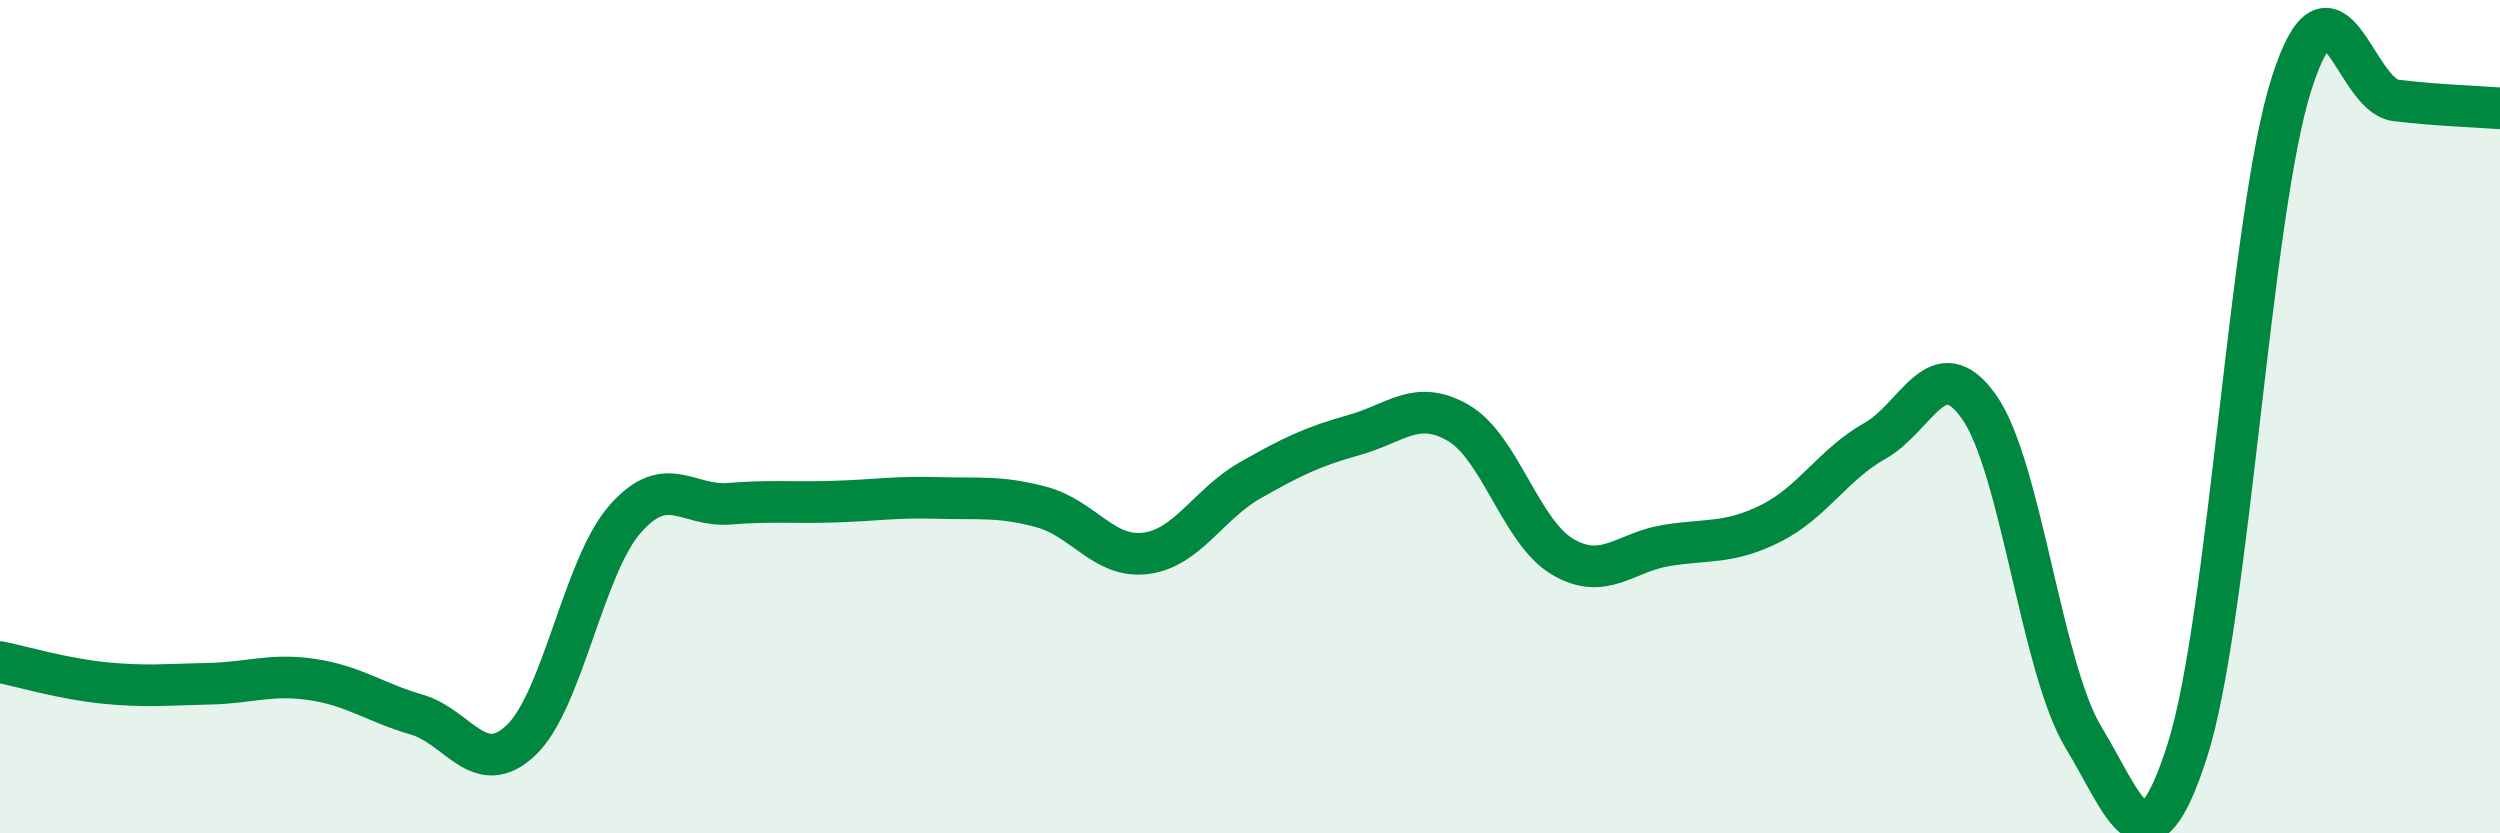
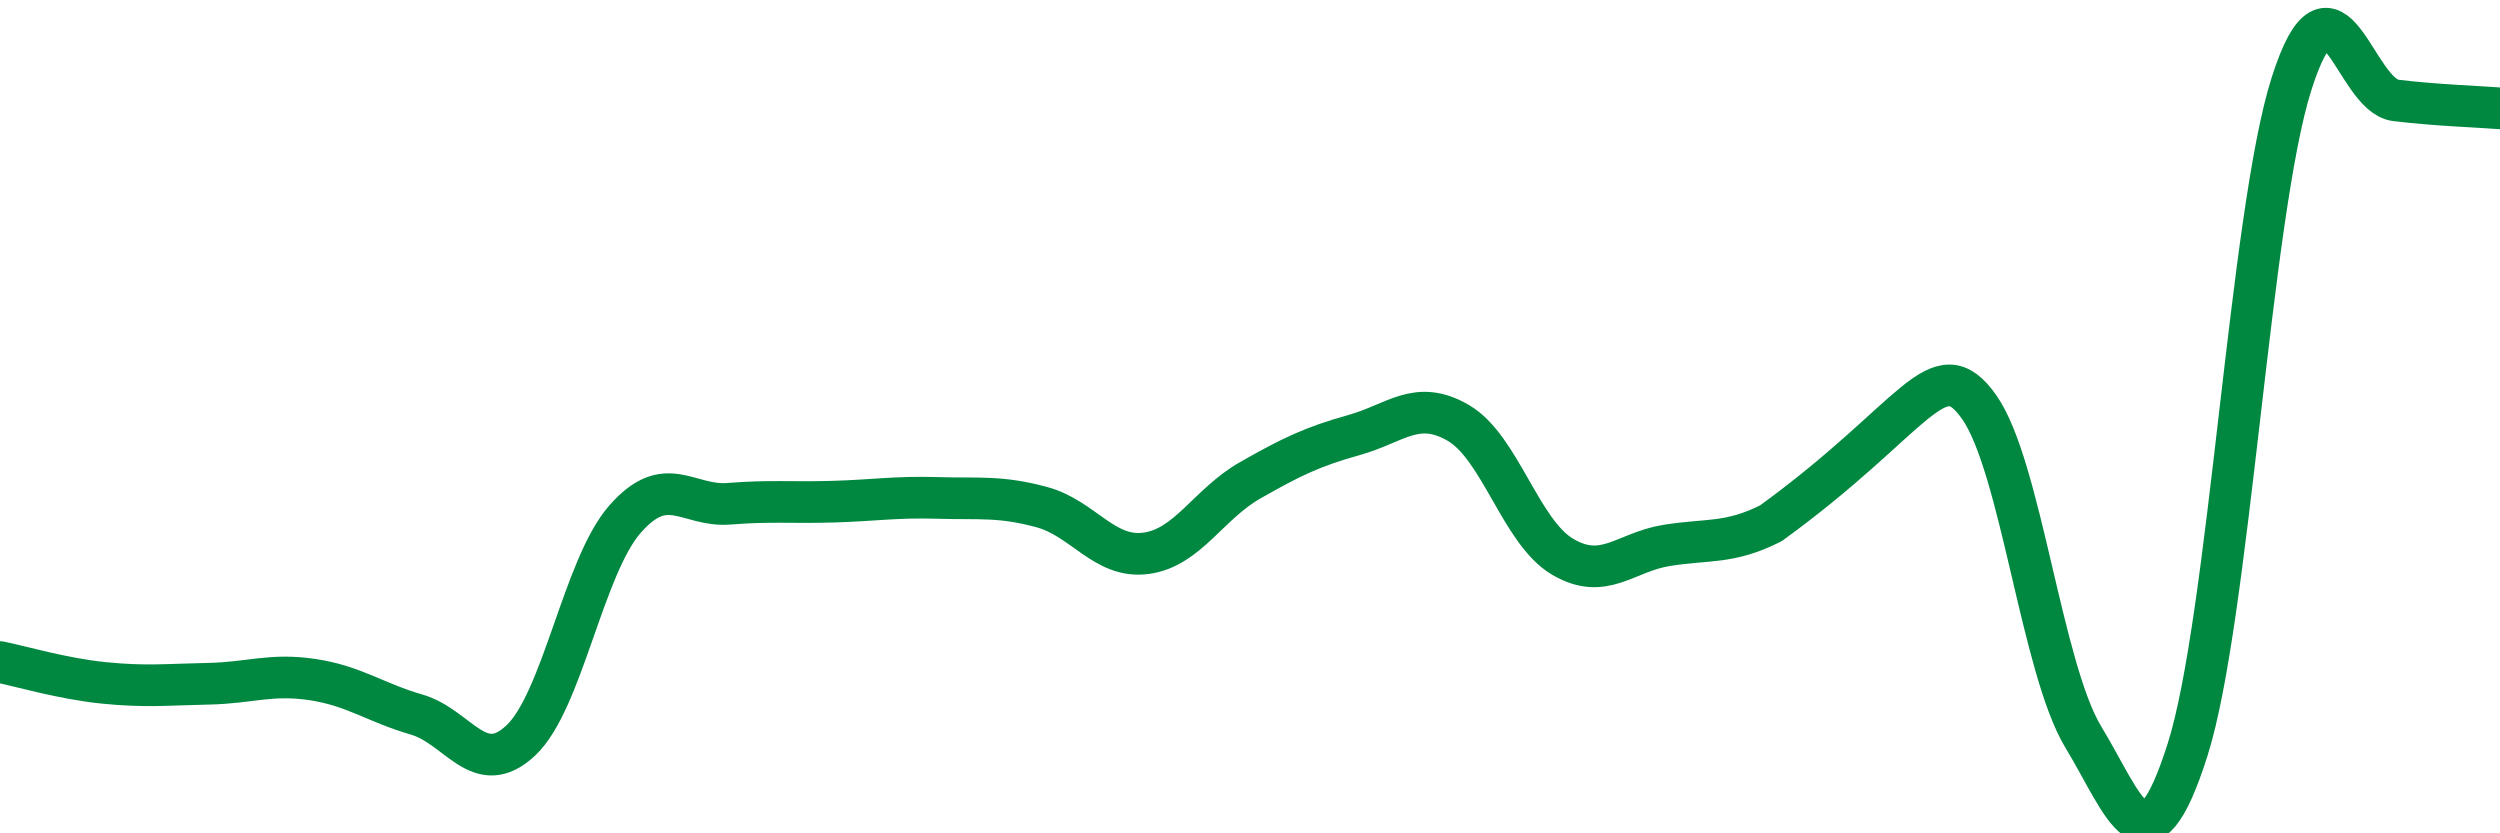
<svg xmlns="http://www.w3.org/2000/svg" width="60" height="20" viewBox="0 0 60 20">
-   <path d="M 0,15.89 C 0.5,15.99 1.5,16.29 2.5,16.39 C 3.5,16.49 4,16.43 5,16.41 C 6,16.39 6.5,16.16 7.5,16.31 C 8.5,16.46 9,16.86 10,17.15 C 11,17.44 11.5,18.71 12.5,17.77 C 13.5,16.83 14,13.6 15,12.46 C 16,11.32 16.5,12.17 17.5,12.09 C 18.5,12.01 19,12.07 20,12.04 C 21,12.01 21.5,11.92 22.5,11.95 C 23.5,11.98 24,11.9 25,12.17 C 26,12.44 26.5,13.41 27.5,13.28 C 28.5,13.15 29,12.1 30,11.53 C 31,10.96 31.5,10.72 32.5,10.44 C 33.5,10.16 34,9.57 35,10.15 C 36,10.73 36.5,12.77 37.5,13.36 C 38.5,13.95 39,13.25 40,13.09 C 41,12.93 41.5,13.06 42.5,12.56 C 43.5,12.06 44,11.14 45,10.58 C 46,10.02 46.5,8.35 47.5,9.77 C 48.5,11.19 49,16.04 50,17.69 C 51,19.34 51.5,21.14 52.5,18 C 53.5,14.86 54,5.12 55,2 C 56,-1.12 56.5,2.29 57.5,2.41 C 58.5,2.53 59.5,2.56 60,2.6L60 20L0 20Z" fill="#008740" opacity="0.1" stroke-linecap="round" stroke-linejoin="round" />
-   <path d="M 0,15.89 C 0.5,15.99 1.5,16.29 2.5,16.39 C 3.5,16.49 4,16.43 5,16.41 C 6,16.39 6.5,16.16 7.5,16.31 C 8.5,16.46 9,16.86 10,17.15 C 11,17.44 11.5,18.71 12.5,17.77 C 13.5,16.83 14,13.6 15,12.46 C 16,11.32 16.5,12.17 17.5,12.09 C 18.5,12.01 19,12.07 20,12.04 C 21,12.01 21.5,11.92 22.5,11.95 C 23.5,11.98 24,11.9 25,12.17 C 26,12.44 26.5,13.41 27.5,13.28 C 28.5,13.15 29,12.1 30,11.53 C 31,10.96 31.5,10.72 32.5,10.44 C 33.5,10.16 34,9.57 35,10.15 C 36,10.73 36.5,12.77 37.5,13.36 C 38.5,13.95 39,13.25 40,13.09 C 41,12.93 41.5,13.06 42.5,12.56 C 43.5,12.06 44,11.14 45,10.58 C 46,10.02 46.5,8.35 47.5,9.77 C 48.5,11.19 49,16.04 50,17.69 C 51,19.34 51.5,21.14 52.5,18 C 53.5,14.86 54,5.12 55,2 C 56,-1.12 56.5,2.29 57.5,2.41 C 58.5,2.53 59.5,2.56 60,2.6" stroke="#008740" stroke-width="1" fill="none" stroke-linecap="round" stroke-linejoin="round" />
+   <path d="M 0,15.89 C 0.5,15.99 1.5,16.29 2.5,16.39 C 3.5,16.49 4,16.43 5,16.41 C 6,16.39 6.5,16.16 7.5,16.31 C 8.5,16.46 9,16.86 10,17.15 C 11,17.44 11.5,18.71 12.5,17.77 C 13.5,16.83 14,13.6 15,12.46 C 16,11.32 16.5,12.17 17.5,12.09 C 18.5,12.01 19,12.07 20,12.04 C 21,12.01 21.5,11.92 22.5,11.95 C 23.5,11.98 24,11.9 25,12.17 C 26,12.44 26.5,13.41 27.5,13.28 C 28.5,13.15 29,12.1 30,11.53 C 31,10.96 31.5,10.72 32.5,10.44 C 33.5,10.16 34,9.57 35,10.15 C 36,10.73 36.5,12.77 37.5,13.36 C 38.5,13.95 39,13.25 40,13.09 C 41,12.93 41.5,13.06 42.5,12.56 C 46,10.02 46.5,8.35 47.5,9.77 C 48.5,11.19 49,16.04 50,17.69 C 51,19.34 51.5,21.14 52.5,18 C 53.5,14.86 54,5.12 55,2 C 56,-1.12 56.5,2.29 57.5,2.41 C 58.5,2.53 59.5,2.56 60,2.6" stroke="#008740" stroke-width="1" fill="none" stroke-linecap="round" stroke-linejoin="round" />
</svg>